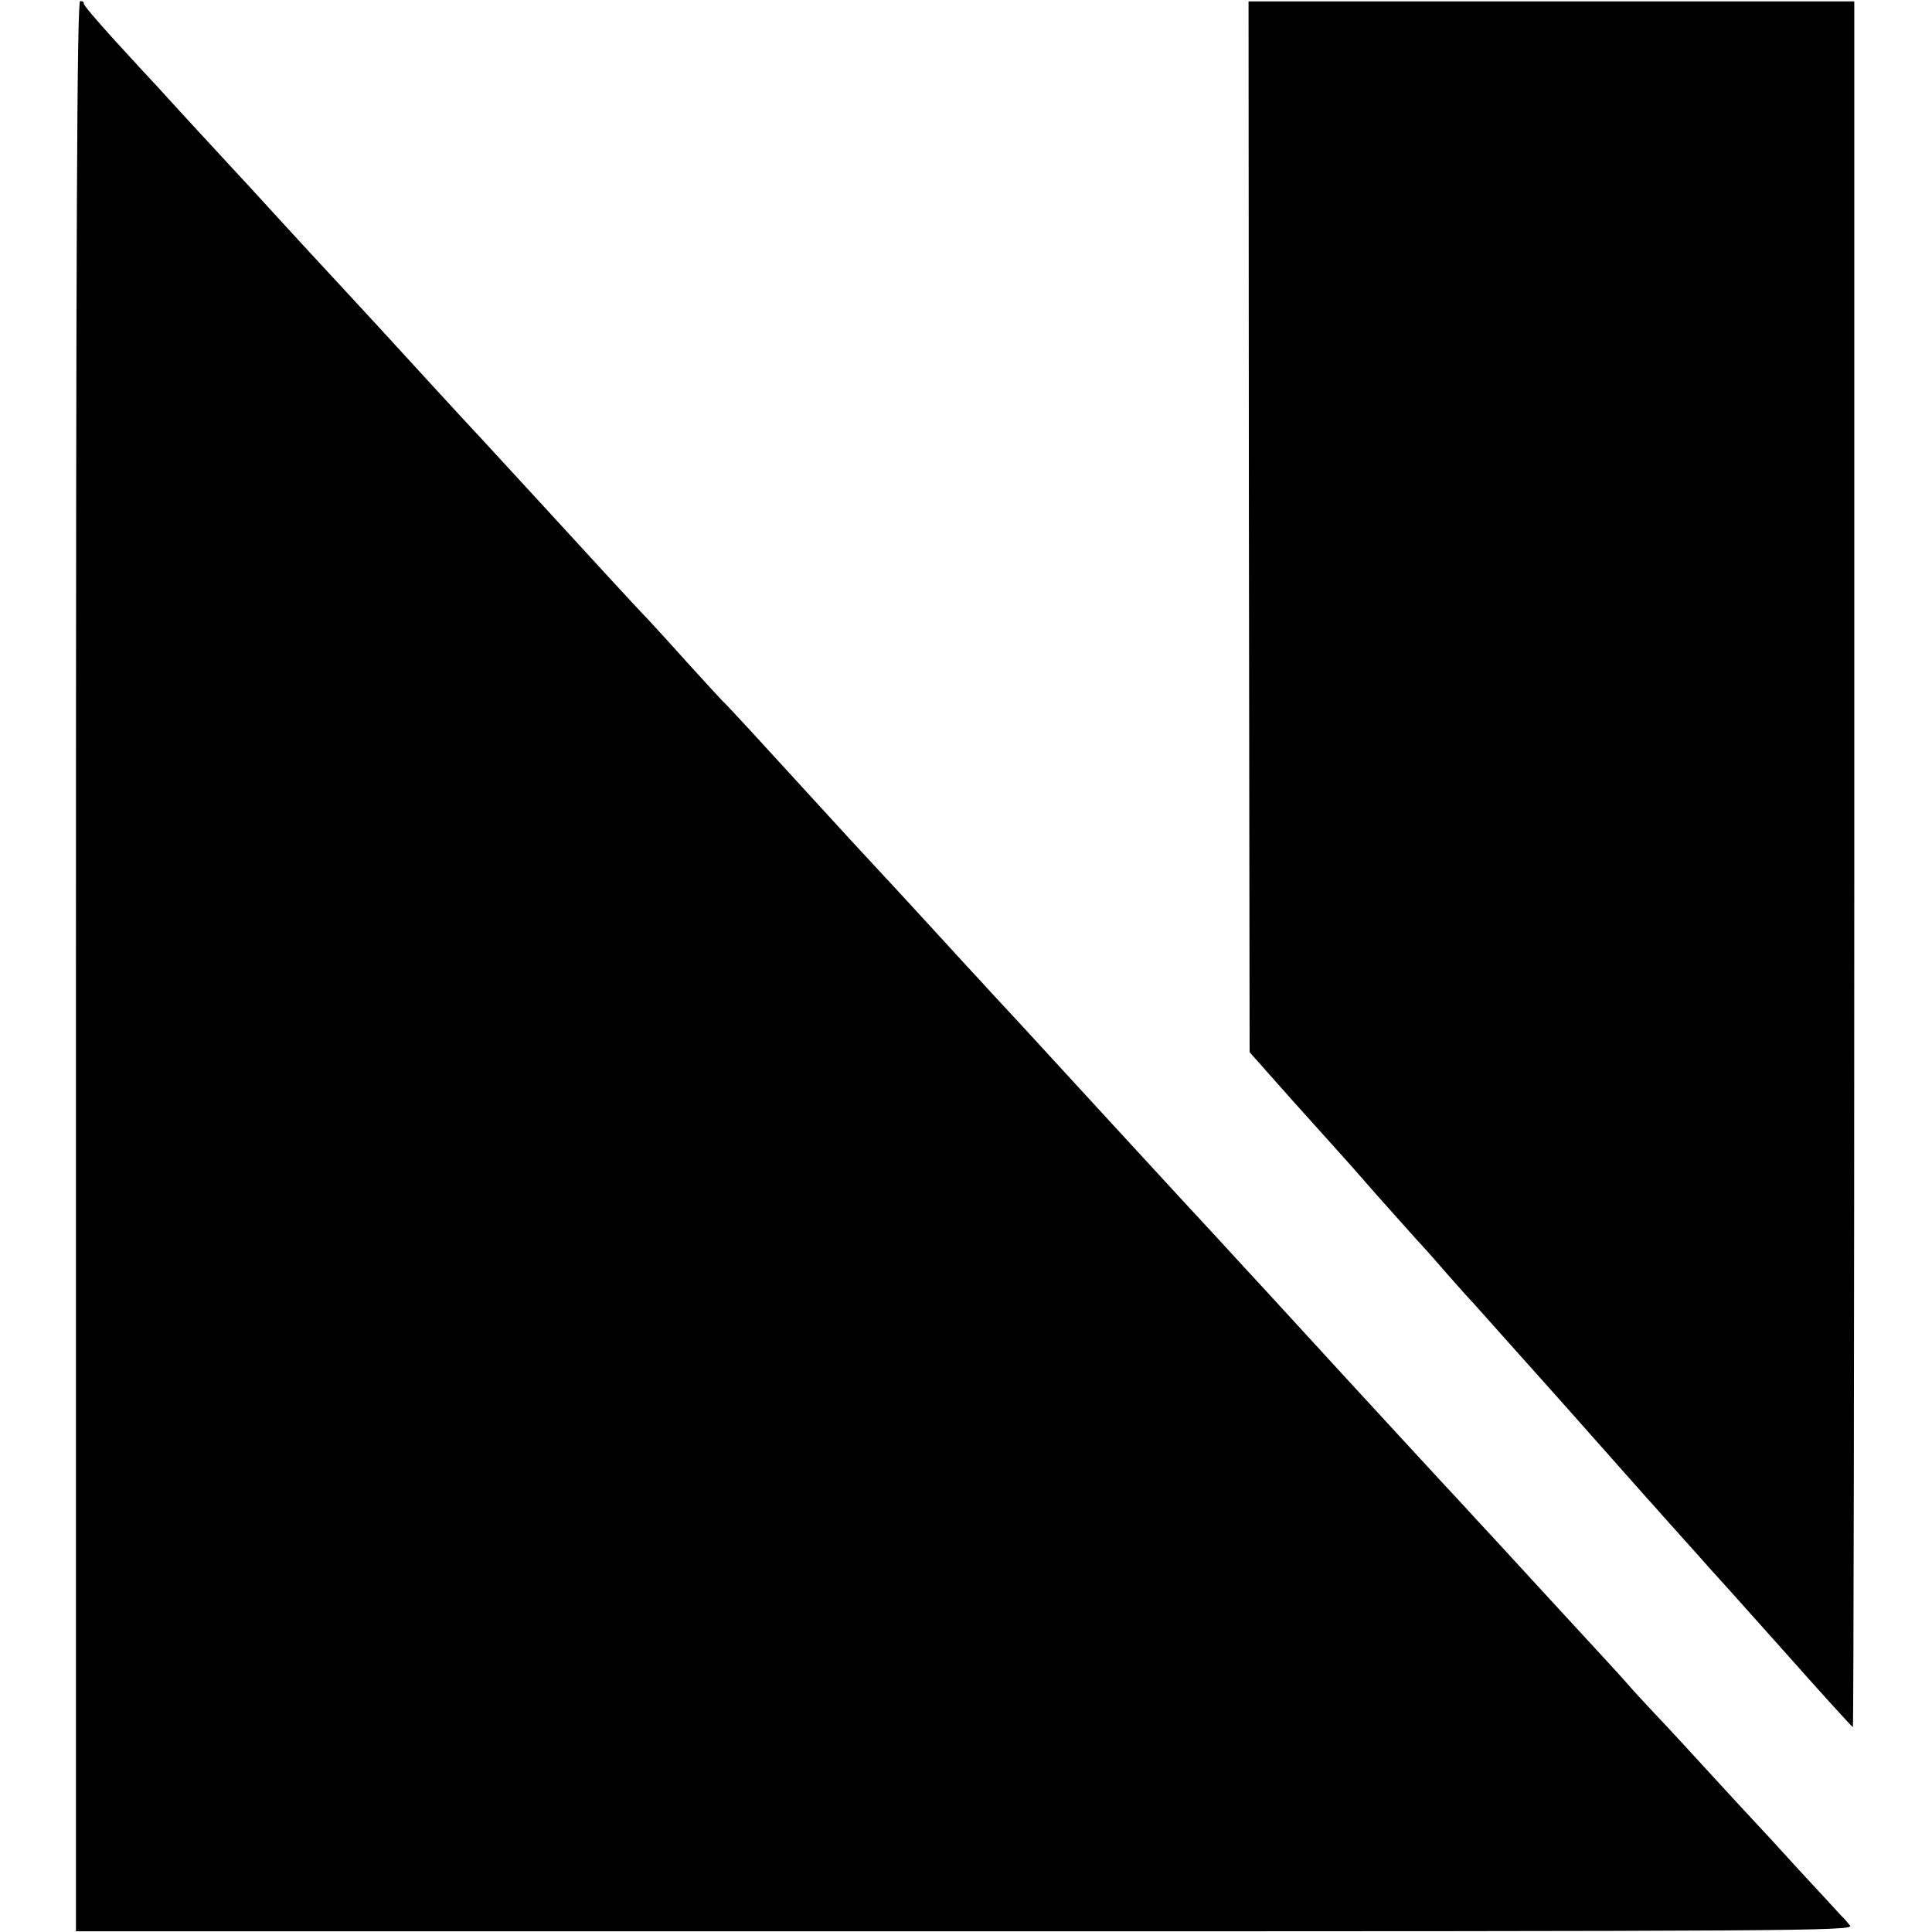
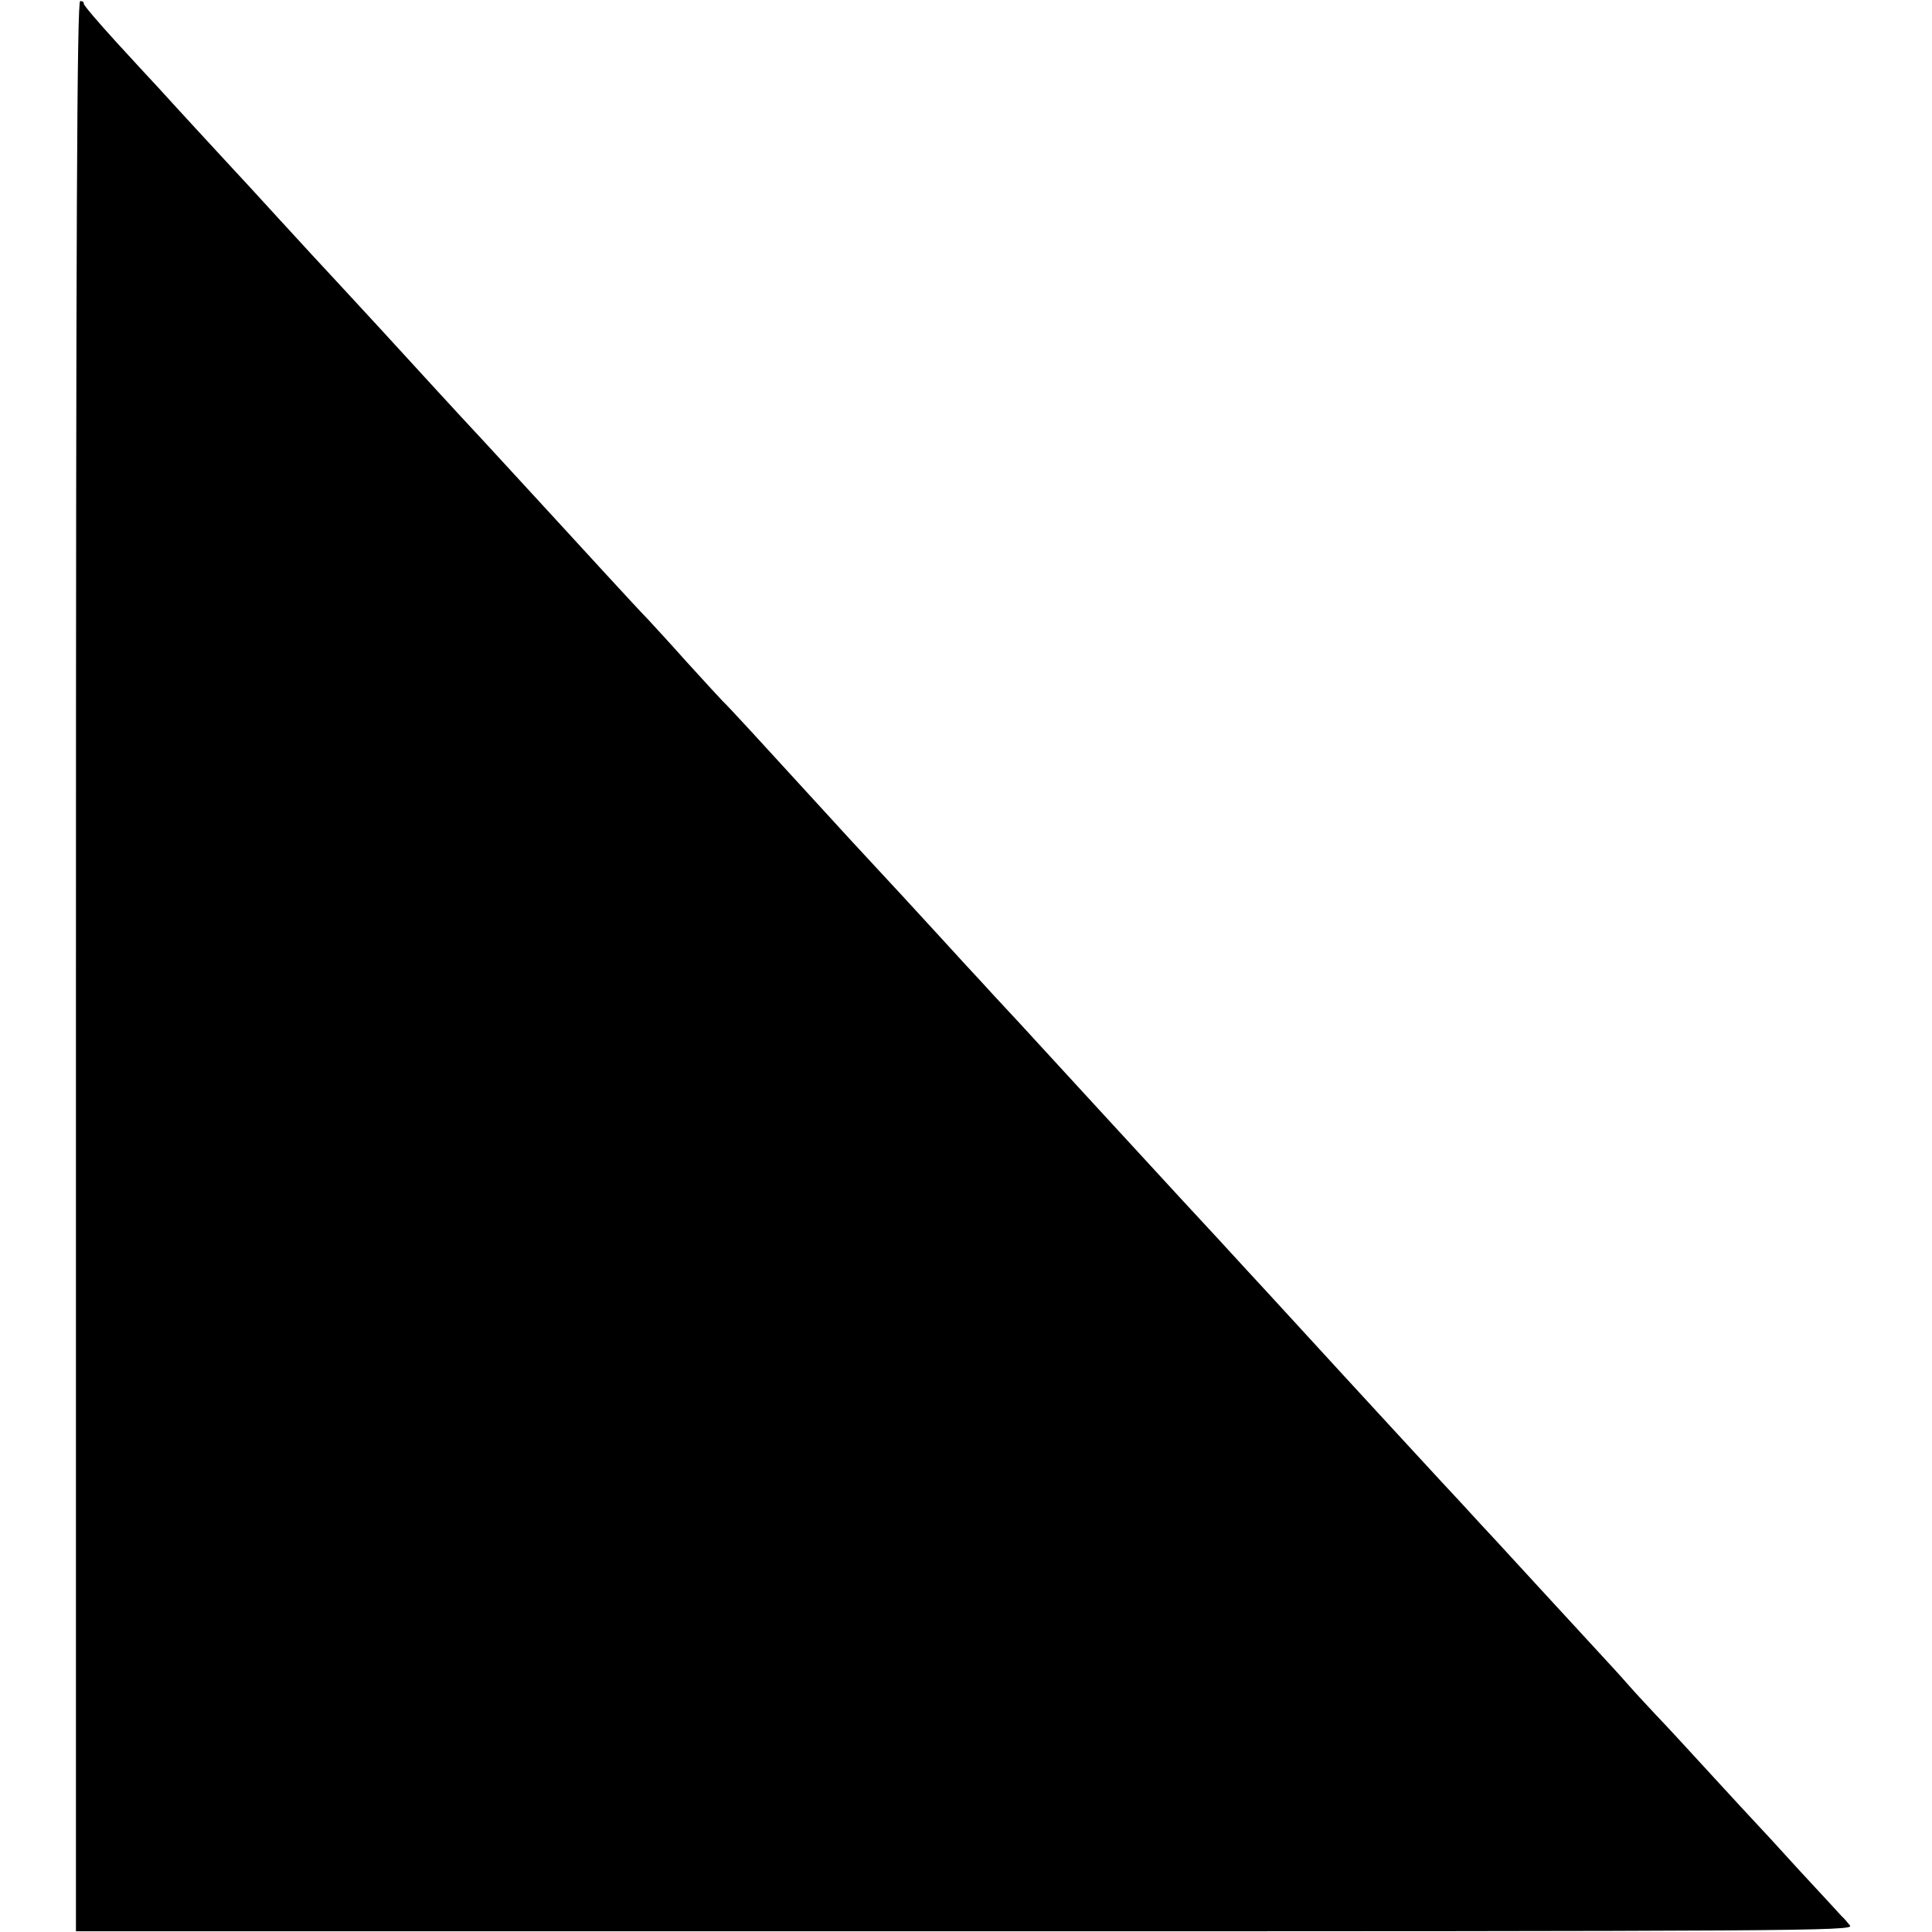
<svg xmlns="http://www.w3.org/2000/svg" version="1.0" width="547pt" height="547pt" viewBox="0 0 547 547" preserveAspectRatio="xMidYMid meet">
  <g transform="translate(0,547) scale(0.1,-0.1)" fill="#000000" stroke="none">
    <path d="M215 2734 l0 -2732 2518 0 c2352 0 2517 1 2505 16 -7 9 -18 22 -24 27 -5 6 -59 64 -120 130 -60 66 -116 127 -124 135 -8 8 -62 67 -120 130 -58 63 -130 142 -162 175 -31 33 -66 71 -78 85 -12 14 -43 48 -68 75 -26 28 -94 102 -152 165 -58 63 -114 124 -125 136 -11 12 -44 48 -74 80 -30 33 -79 86 -110 119 -54 58 -230 250 -280 304 -47 51 -217 237 -271 295 -79 86 -75 82 -190 206 -58 63 -161 175 -230 250 -69 75 -170 185 -225 245 -55 59 -105 113 -110 119 -6 6 -62 67 -125 136 -63 69 -138 150 -166 180 -28 30 -62 67 -75 81 -29 32 -189 206 -283 309 -38 41 -74 80 -80 85 -6 6 -51 55 -101 110 -49 55 -99 109 -110 121 -11 11 -65 69 -120 129 -115 125 -185 202 -340 370 -107 115 -155 168 -299 325 -38 41 -92 100 -120 130 -28 30 -103 111 -166 180 -63 69 -119 130 -125 136 -17 18 -191 207 -216 235 -13 14 -67 72 -119 129 -52 57 -94 106 -93 110 1 4 -3 7 -10 7 -9 0 -12 -621 -12 -2733z" />
-     <path d="M3536 3978 l2 -1487 118 -133 c66 -73 121 -135 124 -138 3 -3 55 -61 115 -130 61 -68 119 -134 130 -145 11 -12 45 -50 75 -85 30 -34 62 -70 71 -79 8 -9 125 -140 260 -291 134 -151 248 -280 254 -286 5 -6 39 -44 75 -84 36 -40 70 -78 75 -84 6 -6 100 -111 209 -233 109 -123 200 -223 202 -223 2 0 4 1099 4 2443 l0 2443 -857 0 -858 0 1 -1488z" />
  </g>
</svg>